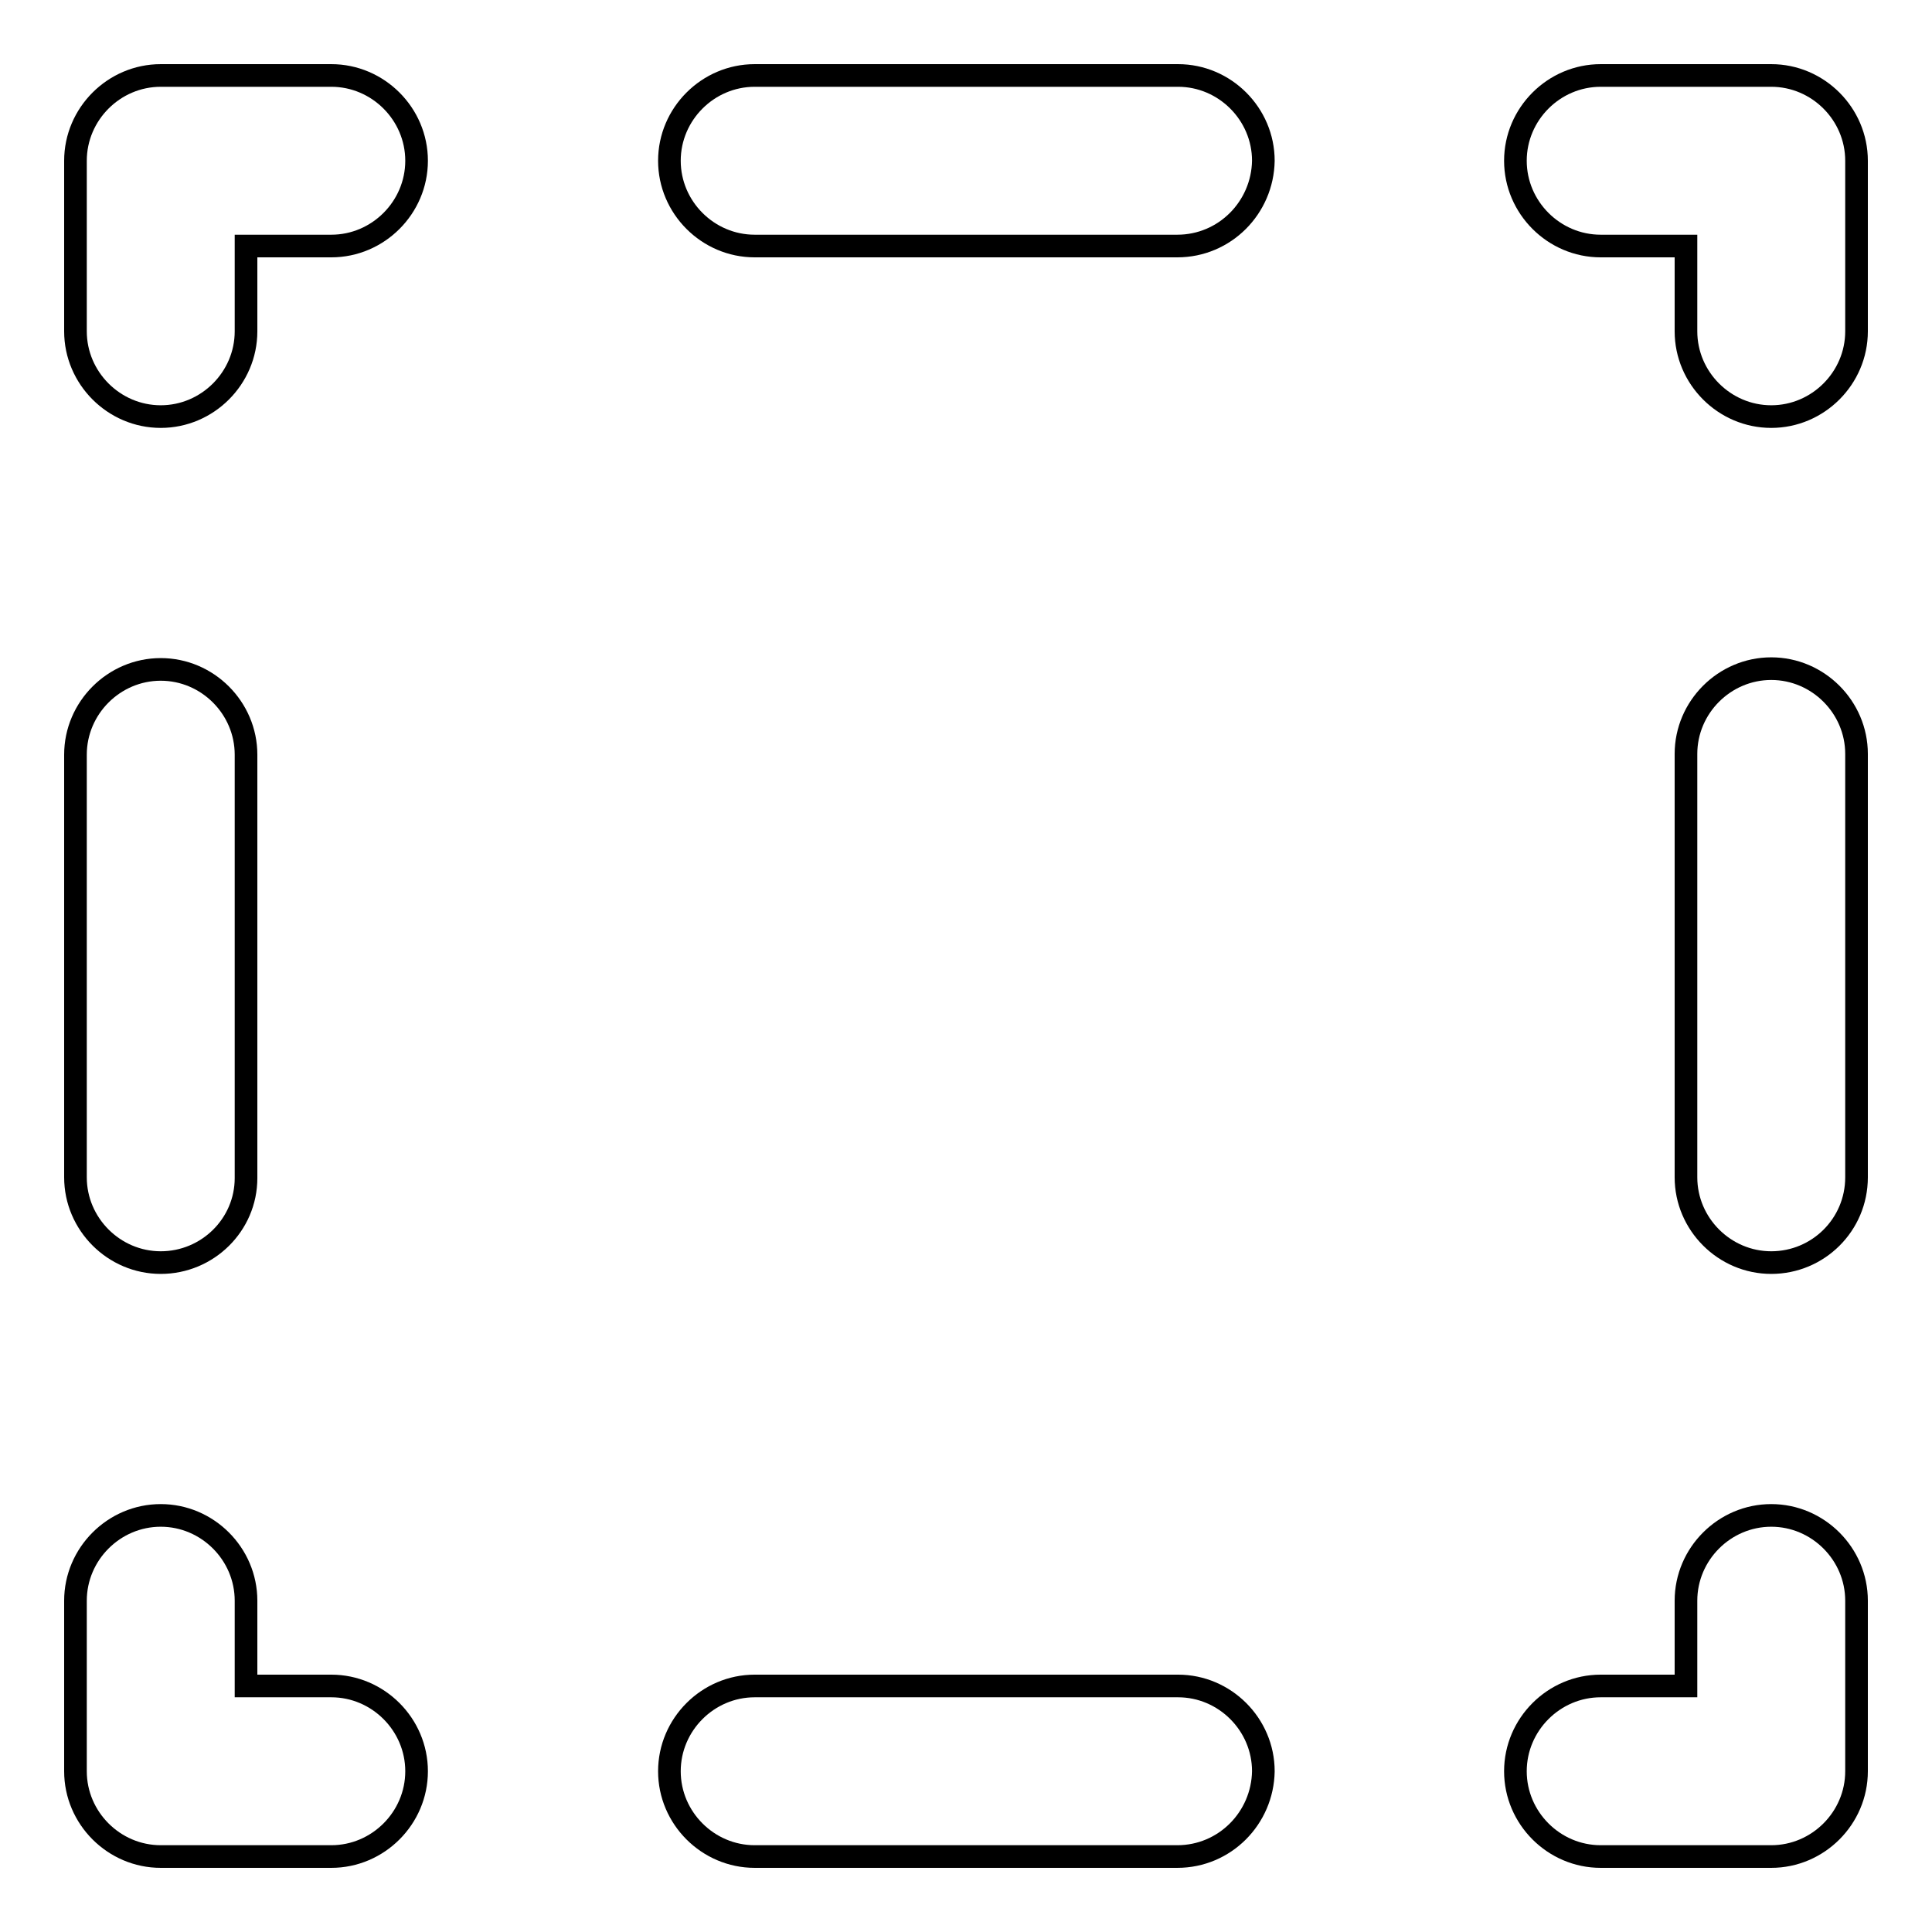
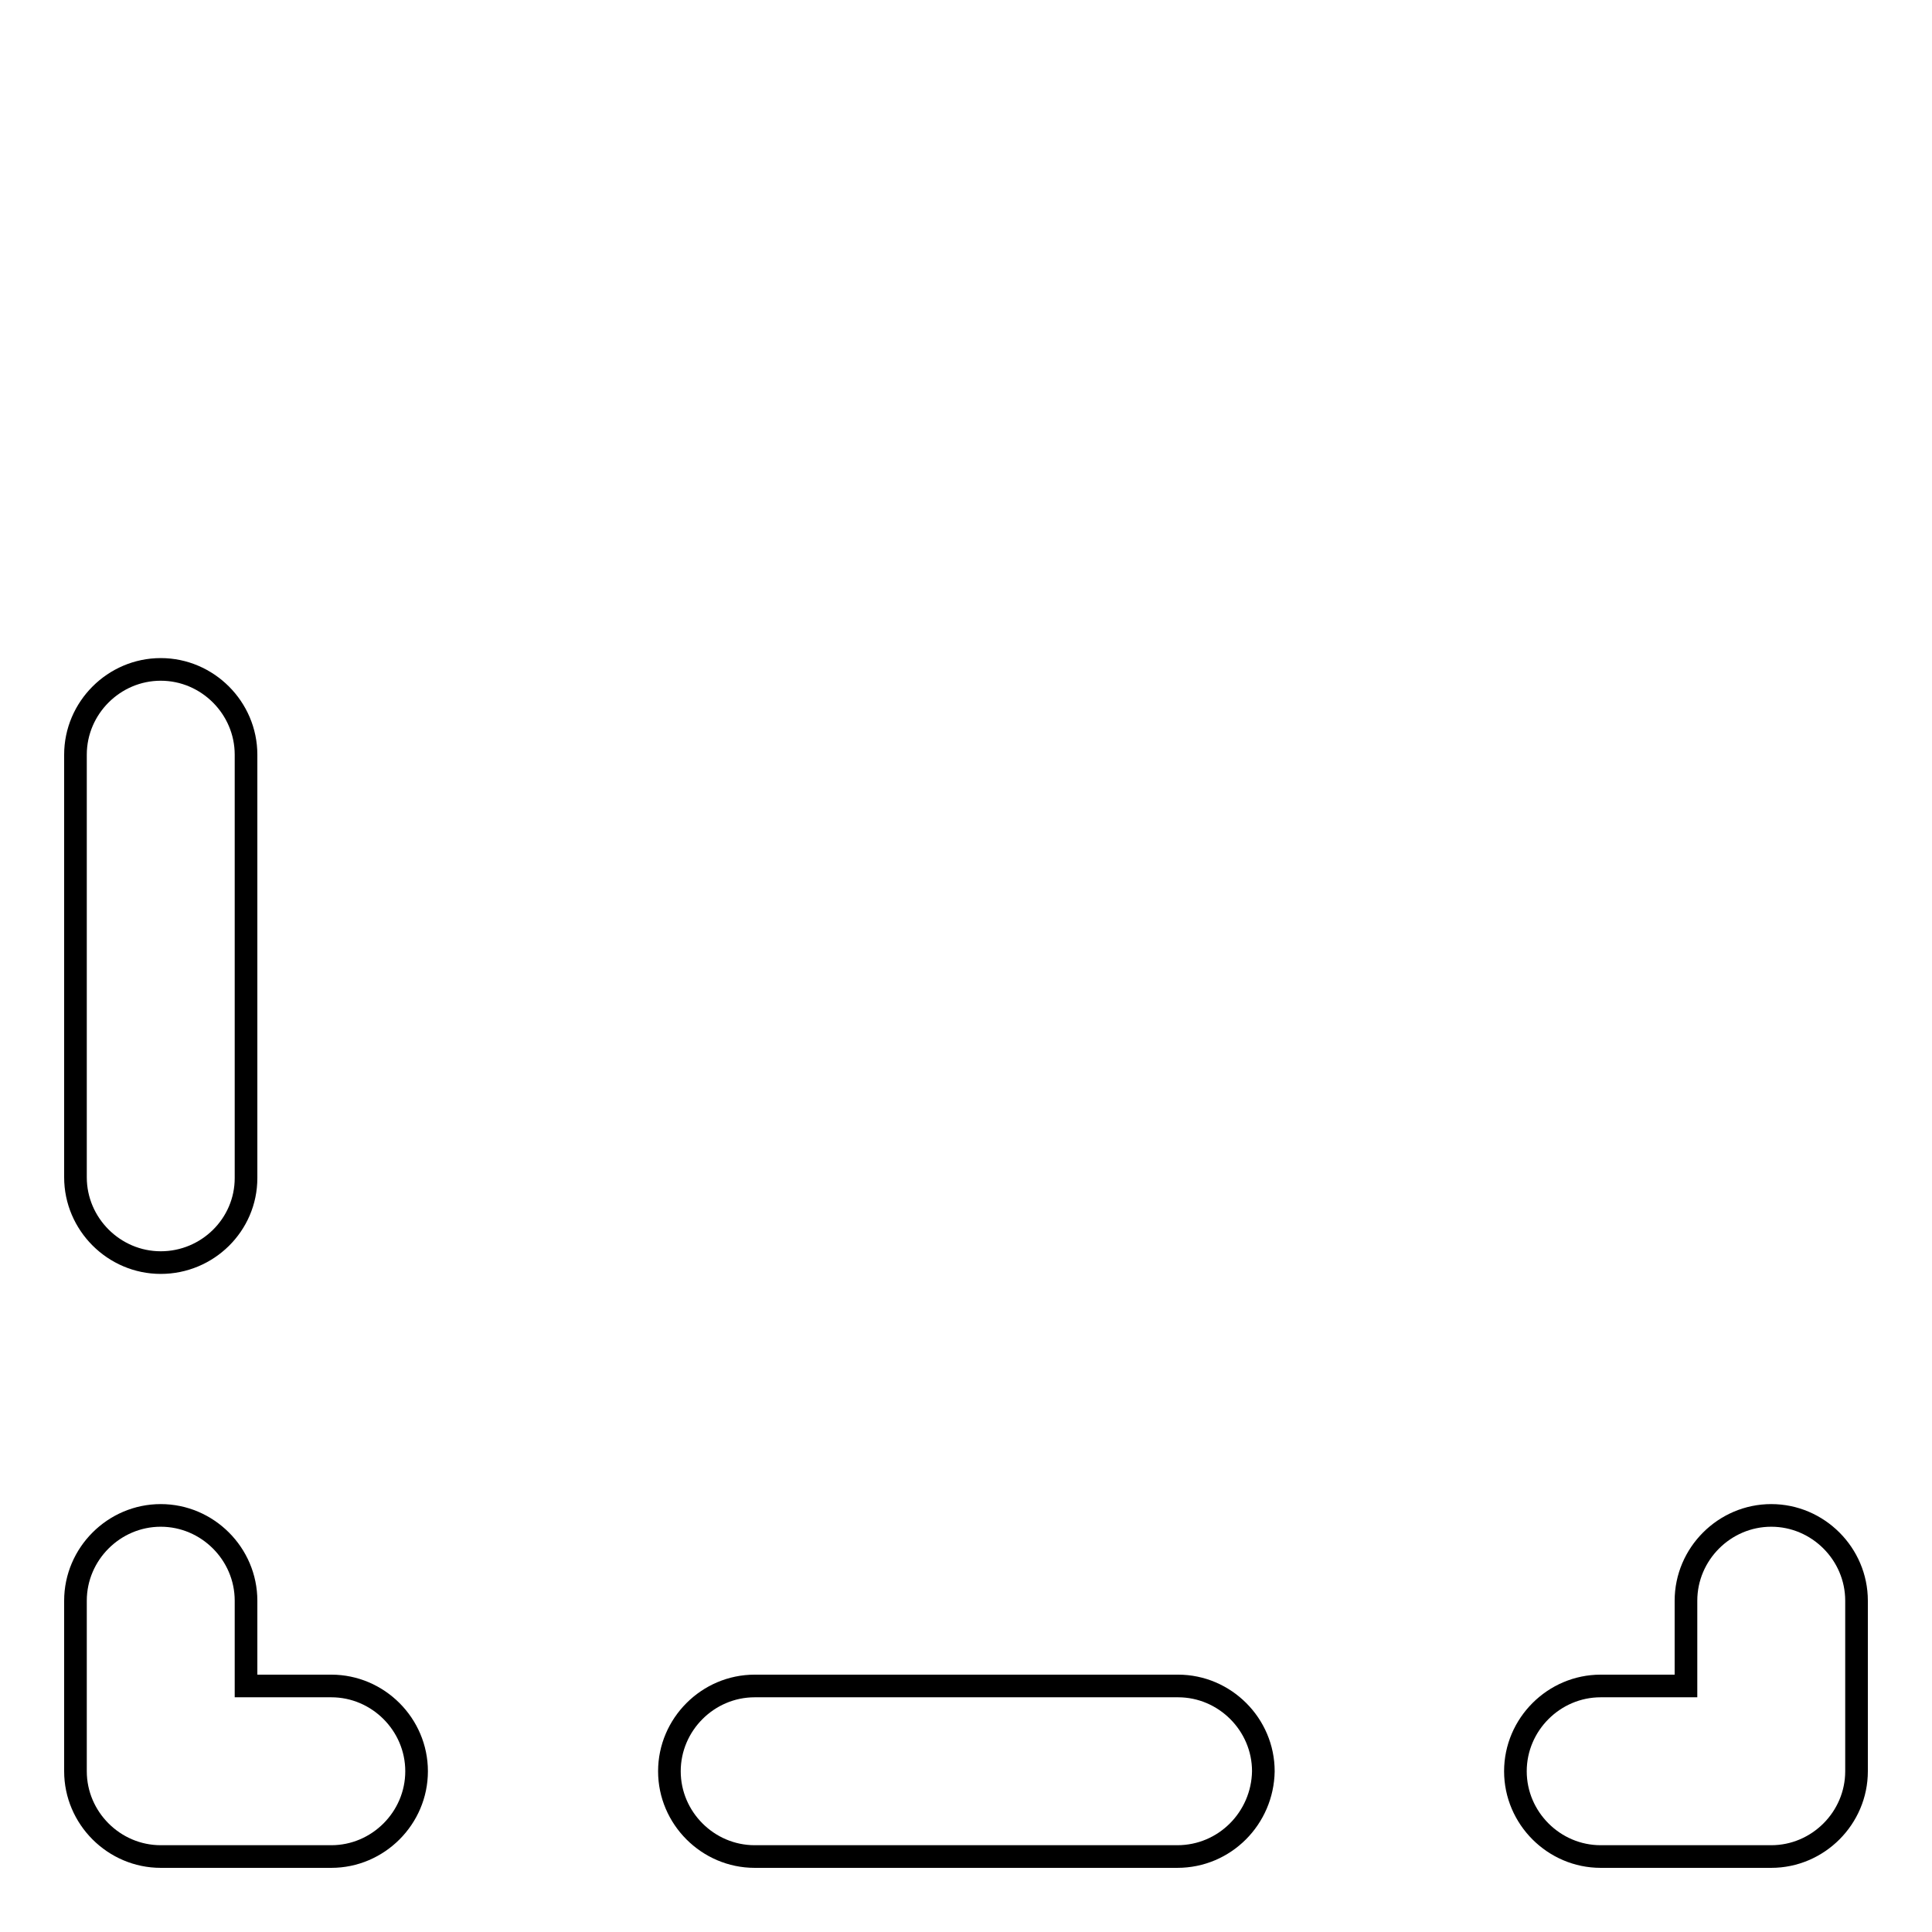
<svg xmlns="http://www.w3.org/2000/svg" version="1.1" x="0px" y="0px" viewBox="0 0 256 256" enable-background="new 0 0 256 256" xml:space="preserve">
  <g>
    <g>
      <g>
        <g>
          <g>
            <path stroke-width="3" fill-opacity="0" stroke="#000000" d="M234.7,246h-22.6c-6.2,0-11.3-5.1-11.3-11.3c0-6.2,5.1-11.3,11.3-11.3h11.3v-11.3c0-6.2,5.1-11.3,11.3-11.3c6.2,0,11.3,5.1,11.3,11.3v22.6C246,240.9,240.9,246,234.7,246z" />
          </g>
          <g>
            <path stroke-width="3" fill-opacity="0" stroke="#000000" d="M156,246H100c-6.2,0-11.3-5.1-11.3-11.3c0-6.2,5.1-11.3,11.3-11.3h56.1c6.2,0,11.3,5.1,11.3,11.3C167.3,240.9,162.3,246,156,246z" />
          </g>
          <g>
            <path stroke-width="3" fill-opacity="0" stroke="#000000" d="M43.9,246H21.3c-6.2,0-11.3-5.1-11.3-11.3v-22.6c0-6.2,5.1-11.3,11.3-11.3c6.2,0,11.3,5.1,11.3,11.3v11.3h11.3c6.2,0,11.3,5.1,11.3,11.3C55.2,240.9,50.1,246,43.9,246z" />
          </g>
          <g>
            <path stroke-width="3" fill-opacity="0" stroke="#000000" d="M21.3,167.3c-6.2,0-11.3-5.1-11.3-11.3V100c0-6.2,5.1-11.3,11.3-11.3c6.2,0,11.3,5.1,11.3,11.3v56.1C32.6,162.3,27.5,167.3,21.3,167.3z" />
          </g>
          <g>
-             <path stroke-width="3" fill-opacity="0" stroke="#000000" d="M21.3,55.2c-6.2,0-11.3-5.1-11.3-11.3V21.3C10,15.1,15.1,10,21.3,10h22.6c6.2,0,11.3,5.1,11.3,11.3c0,6.2-5.1,11.3-11.3,11.3H32.6v11.3C32.6,50.1,27.5,55.2,21.3,55.2z" />
-           </g>
+             </g>
          <g>
-             <path stroke-width="3" fill-opacity="0" stroke="#000000" d="M156,32.6H100c-6.2,0-11.3-5.1-11.3-11.3c0-6.2,5.1-11.3,11.3-11.3h56.1c6.2,0,11.3,5.1,11.3,11.3C167.3,27.5,162.3,32.6,156,32.6z" />
-           </g>
+             </g>
          <g>
-             <path stroke-width="3" fill-opacity="0" stroke="#000000" d="M234.7,55.2c-6.2,0-11.3-5.1-11.3-11.3V32.6h-11.3c-6.2,0-11.3-5.1-11.3-11.3c0-6.2,5.1-11.3,11.3-11.3h22.6c6.2,0,11.3,5.1,11.3,11.3v22.6C246,50.1,240.9,55.2,234.7,55.2z" />
-           </g>
+             </g>
          <g>
-             <path stroke-width="3" fill-opacity="0" stroke="#000000" d="M234.7,167.3c-6.2,0-11.3-5.1-11.3-11.3V99.9c0-6.2,5.1-11.3,11.3-11.3c6.2,0,11.3,5.1,11.3,11.3V156C246,162.3,240.9,167.3,234.7,167.3z" />
-           </g>
+             </g>
        </g>
      </g>
      <g />
      <g />
      <g />
      <g />
      <g />
      <g />
      <g />
      <g />
      <g />
      <g />
      <g />
      <g />
      <g />
      <g />
      <g />
    </g>
  </g>
</svg>